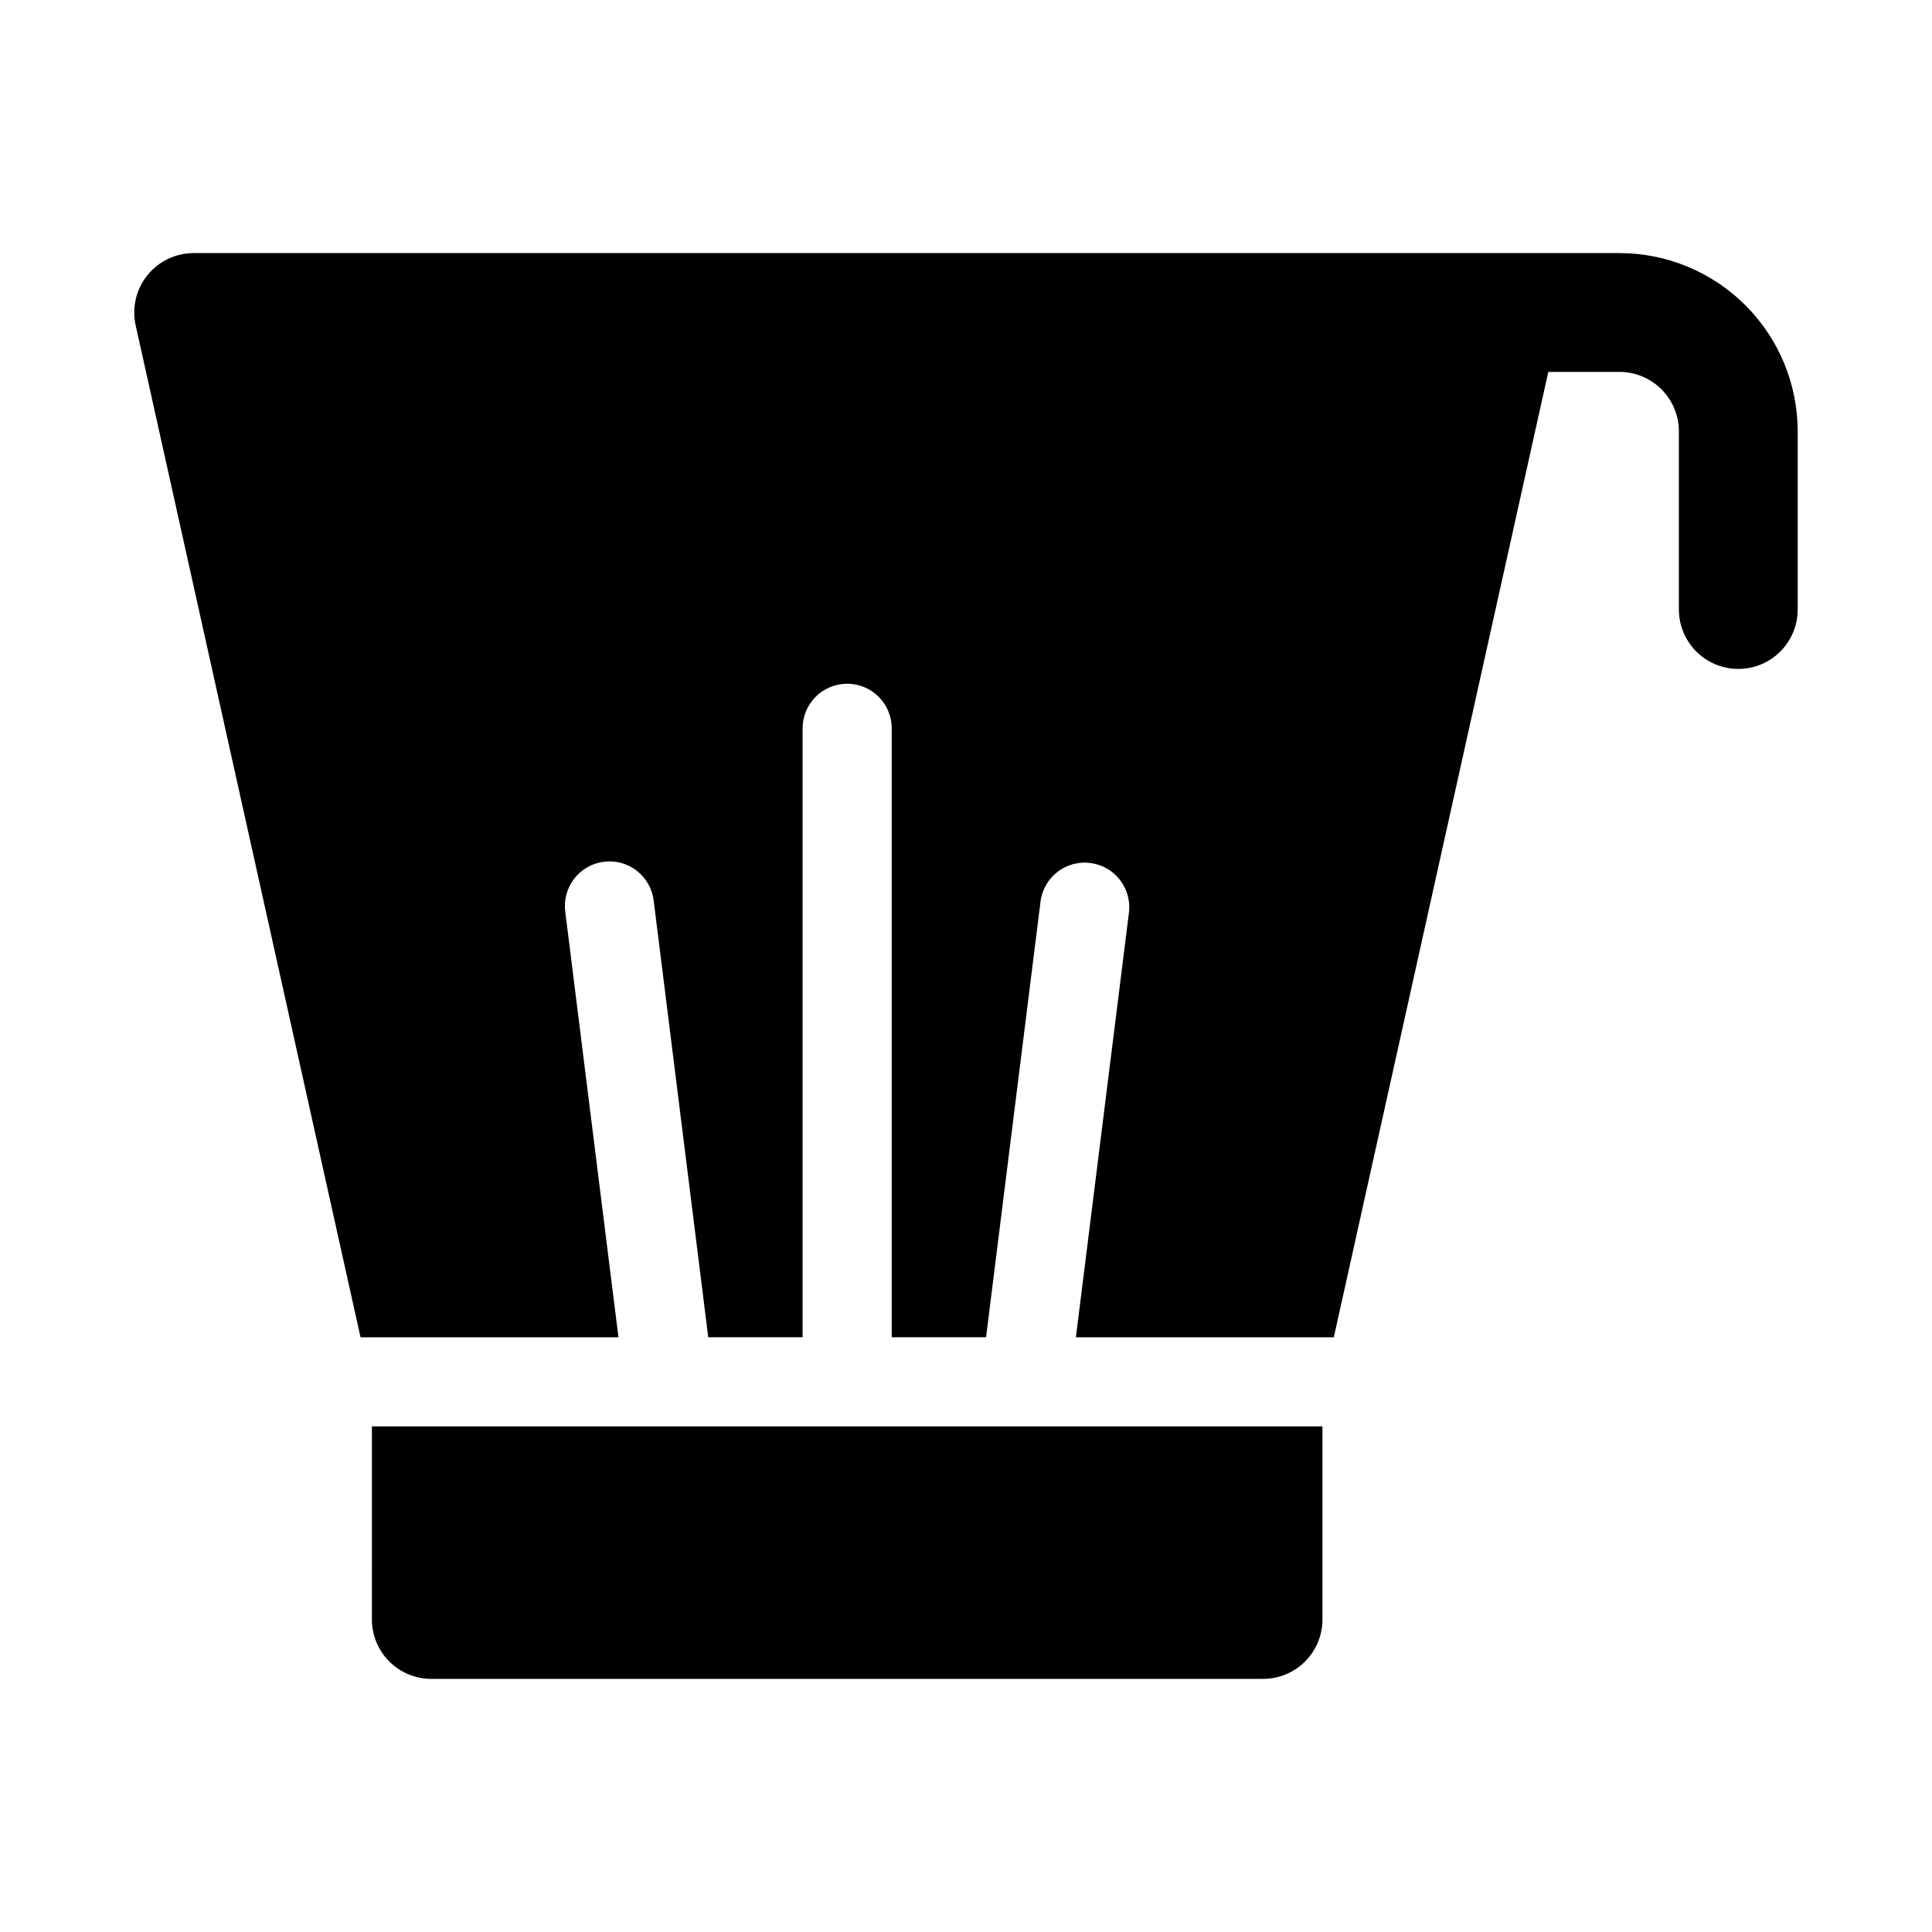
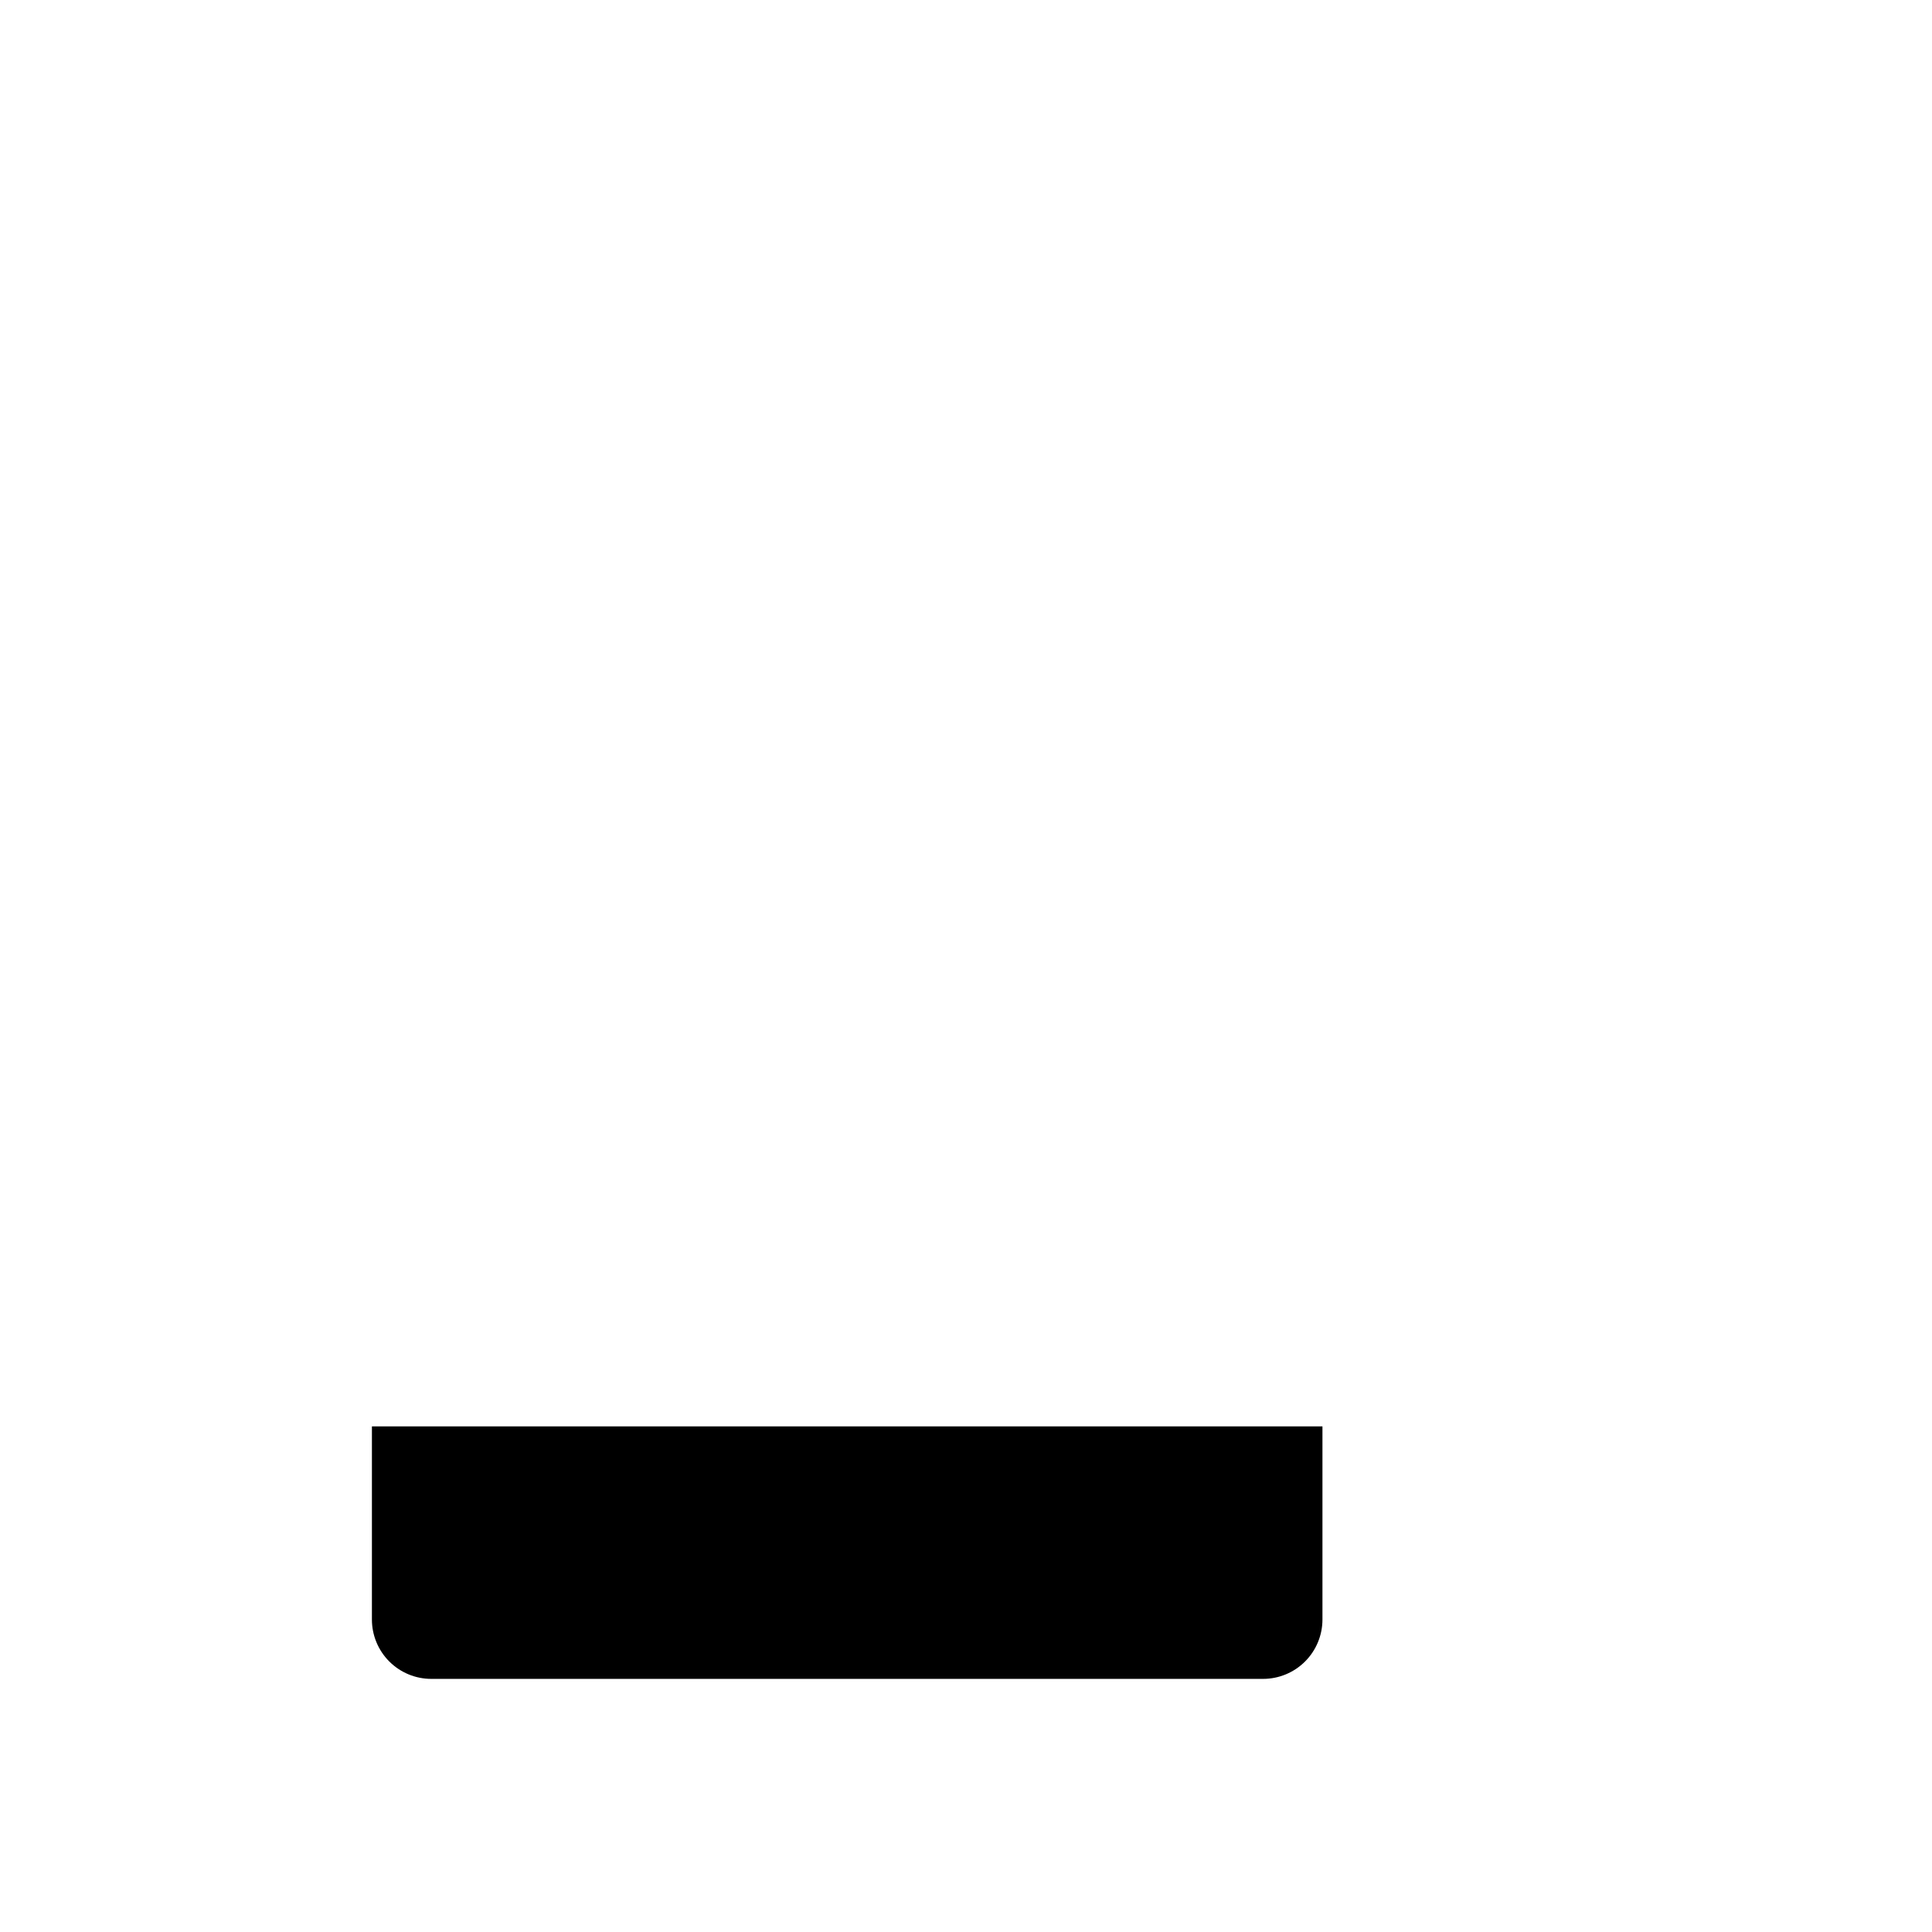
<svg xmlns="http://www.w3.org/2000/svg" fill="#000000" width="800px" height="800px" version="1.1" viewBox="144 144 512 512">
  <g>
-     <path d="m242.56 573.18c0 4.176 1.656 8.18 4.609 11.133s6.957 4.609 11.133 4.609h220.42c4.176 0 8.18-1.656 11.133-4.609 2.953-2.953 4.609-6.957 4.609-11.133v-51.168h-251.9z" />
-     <path d="m573.18 211.07h-377.86c-4.773 0-9.289 2.168-12.277 5.891-2.988 3.727-4.125 8.605-3.09 13.266l59.594 268.17h68.352l-14.086-112.68h0.004c-0.438-3.129 0.398-6.305 2.32-8.812 1.922-2.508 4.769-4.144 7.902-4.535 3.137-0.395 6.301 0.484 8.781 2.441 2.481 1.957 4.074 4.828 4.426 7.969l14.449 115.61h25.004v-161.38c0-6.523 5.285-11.809 11.809-11.809 6.519 0 11.809 5.285 11.809 11.809v161.38h25l14.453-115.61h-0.004c0.895-6.394 6.758-10.887 13.164-10.082 6.41 0.801 10.98 6.602 10.27 13.02l-14.078 112.68h68.352l56.844-255.84h18.863c4.172 0.004 8.176 1.664 11.125 4.617 2.953 2.949 4.613 6.953 4.617 11.125v47.234c0 5.625 3.004 10.82 7.875 13.633 4.871 2.812 10.871 2.812 15.742 0 4.871-2.812 7.871-8.008 7.871-13.633v-47.234c-0.012-12.52-4.992-24.527-13.848-33.383-8.855-8.855-20.859-13.836-33.383-13.848z" />
+     <path d="m242.56 573.18c0 4.176 1.656 8.18 4.609 11.133s6.957 4.609 11.133 4.609h220.42c4.176 0 8.18-1.656 11.133-4.609 2.953-2.953 4.609-6.957 4.609-11.133v-51.168h-251.9" />
  </g>
</svg>